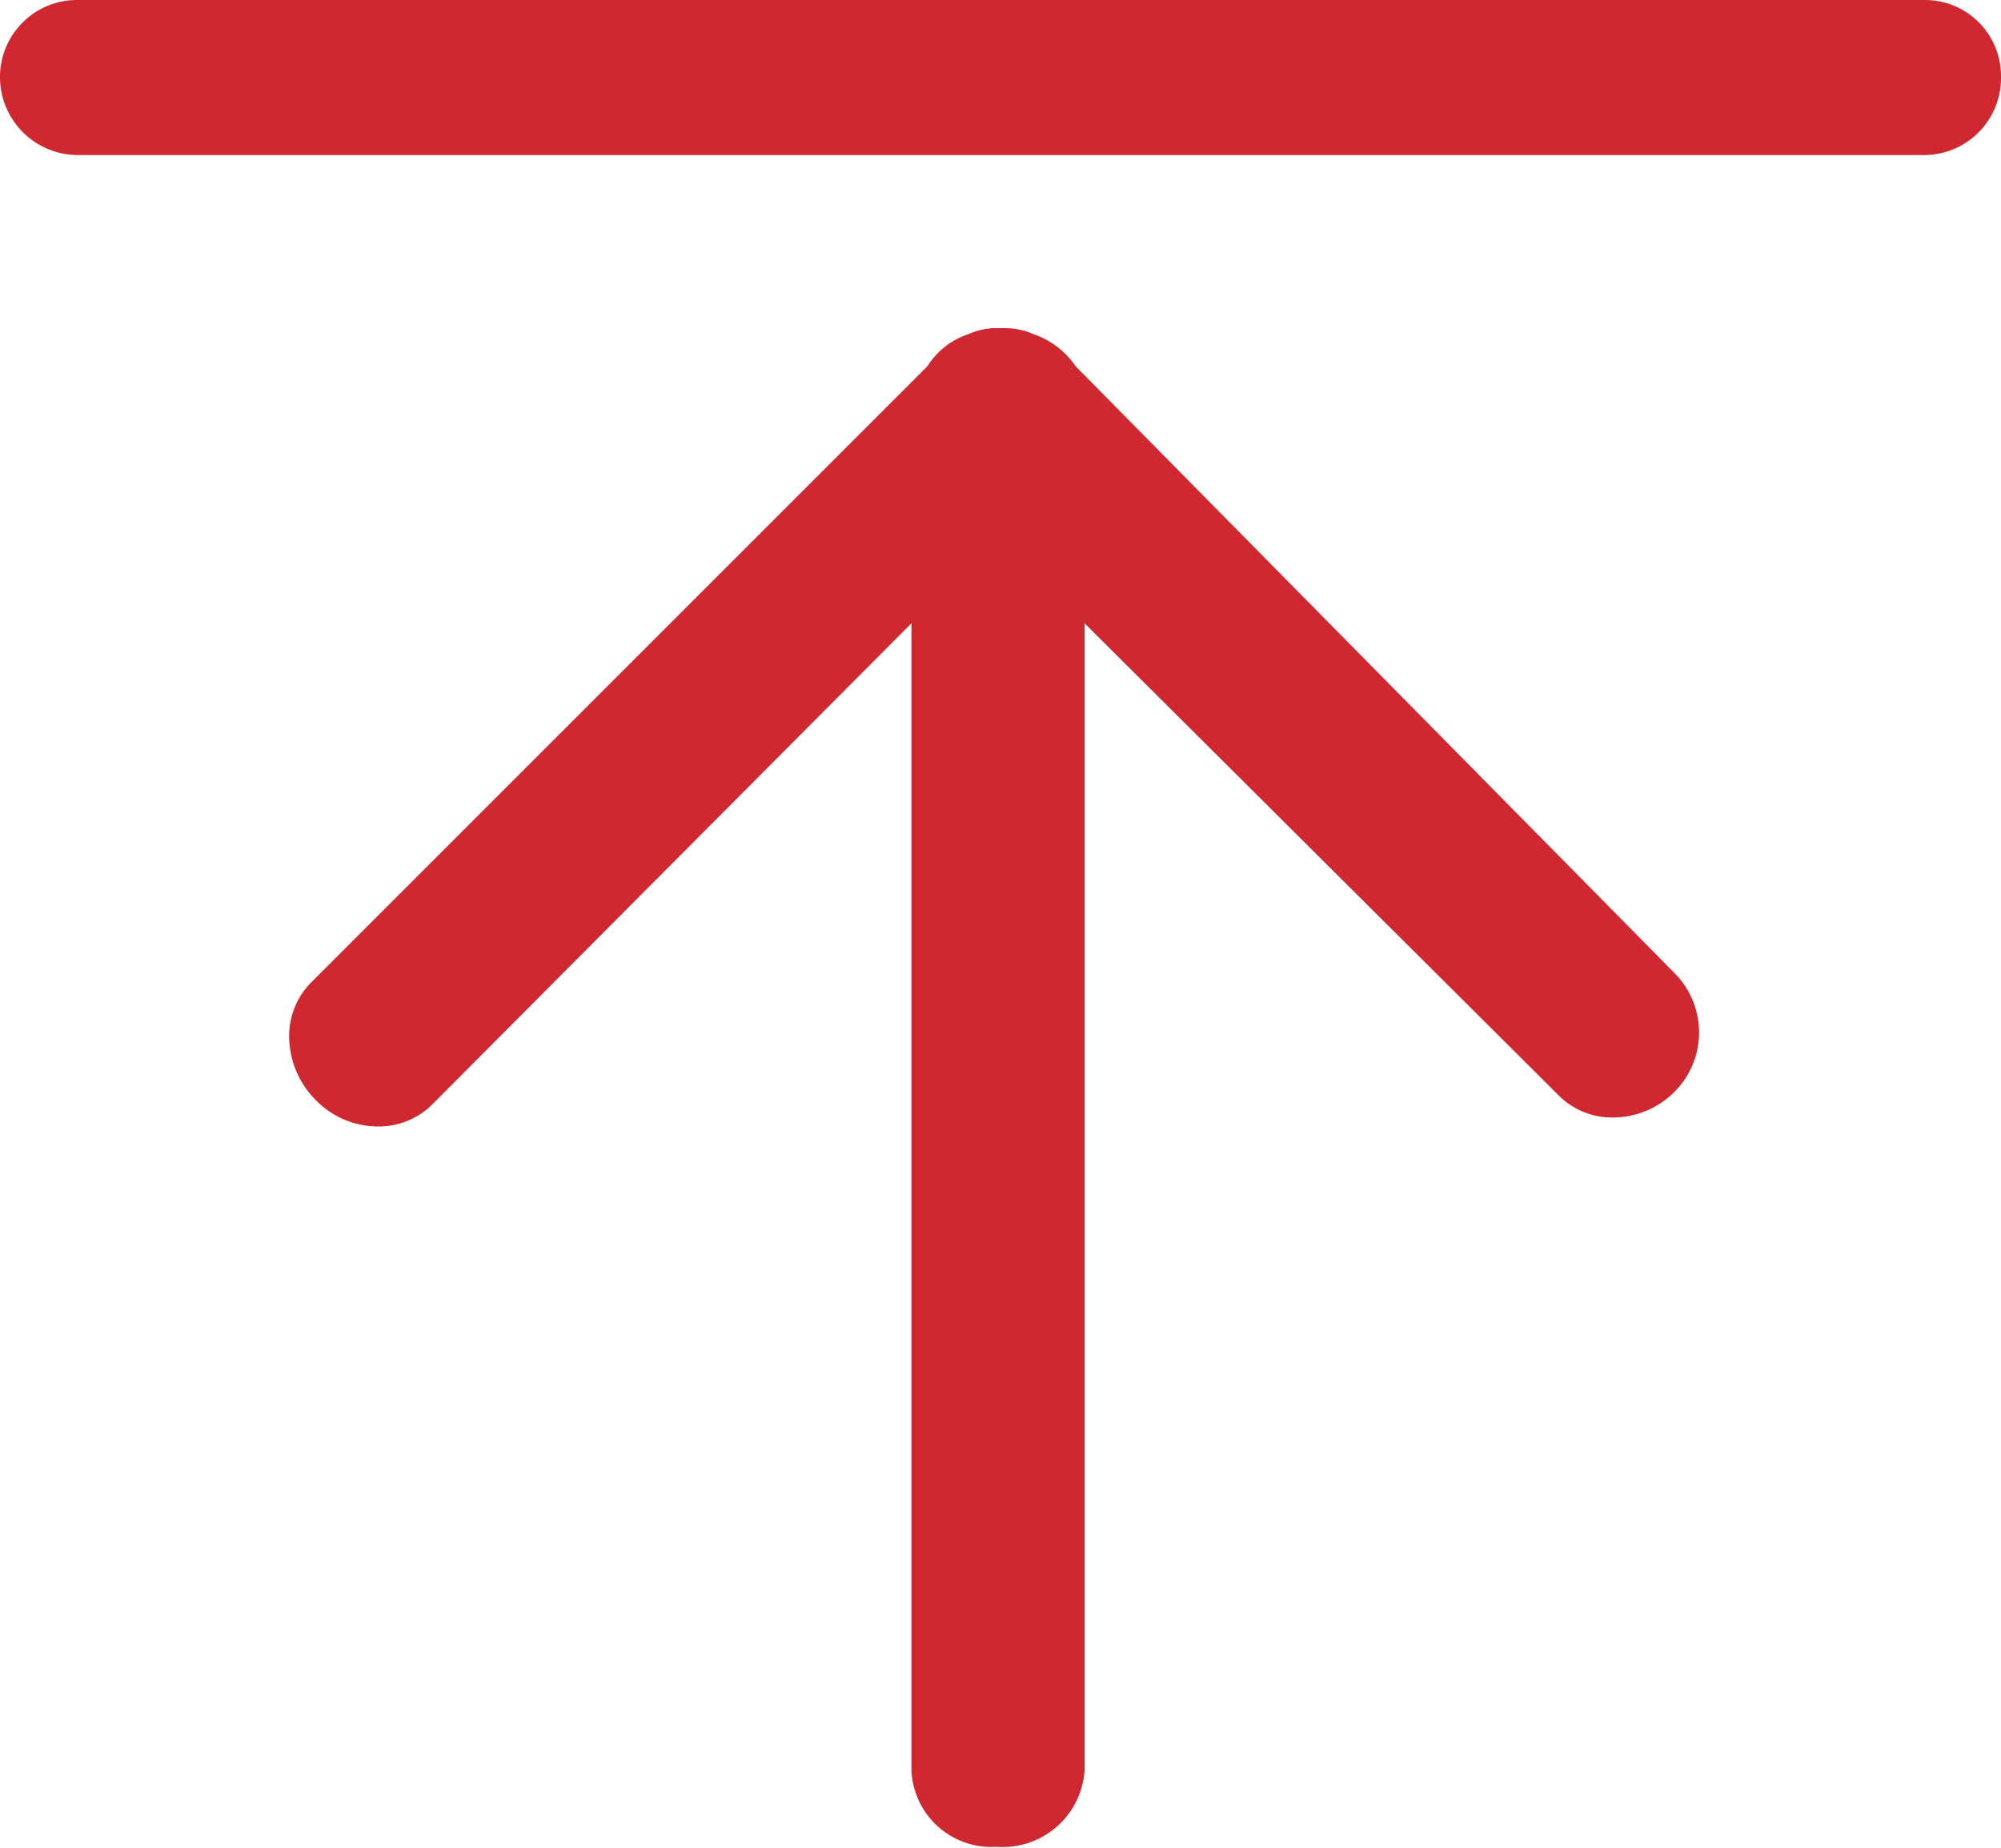
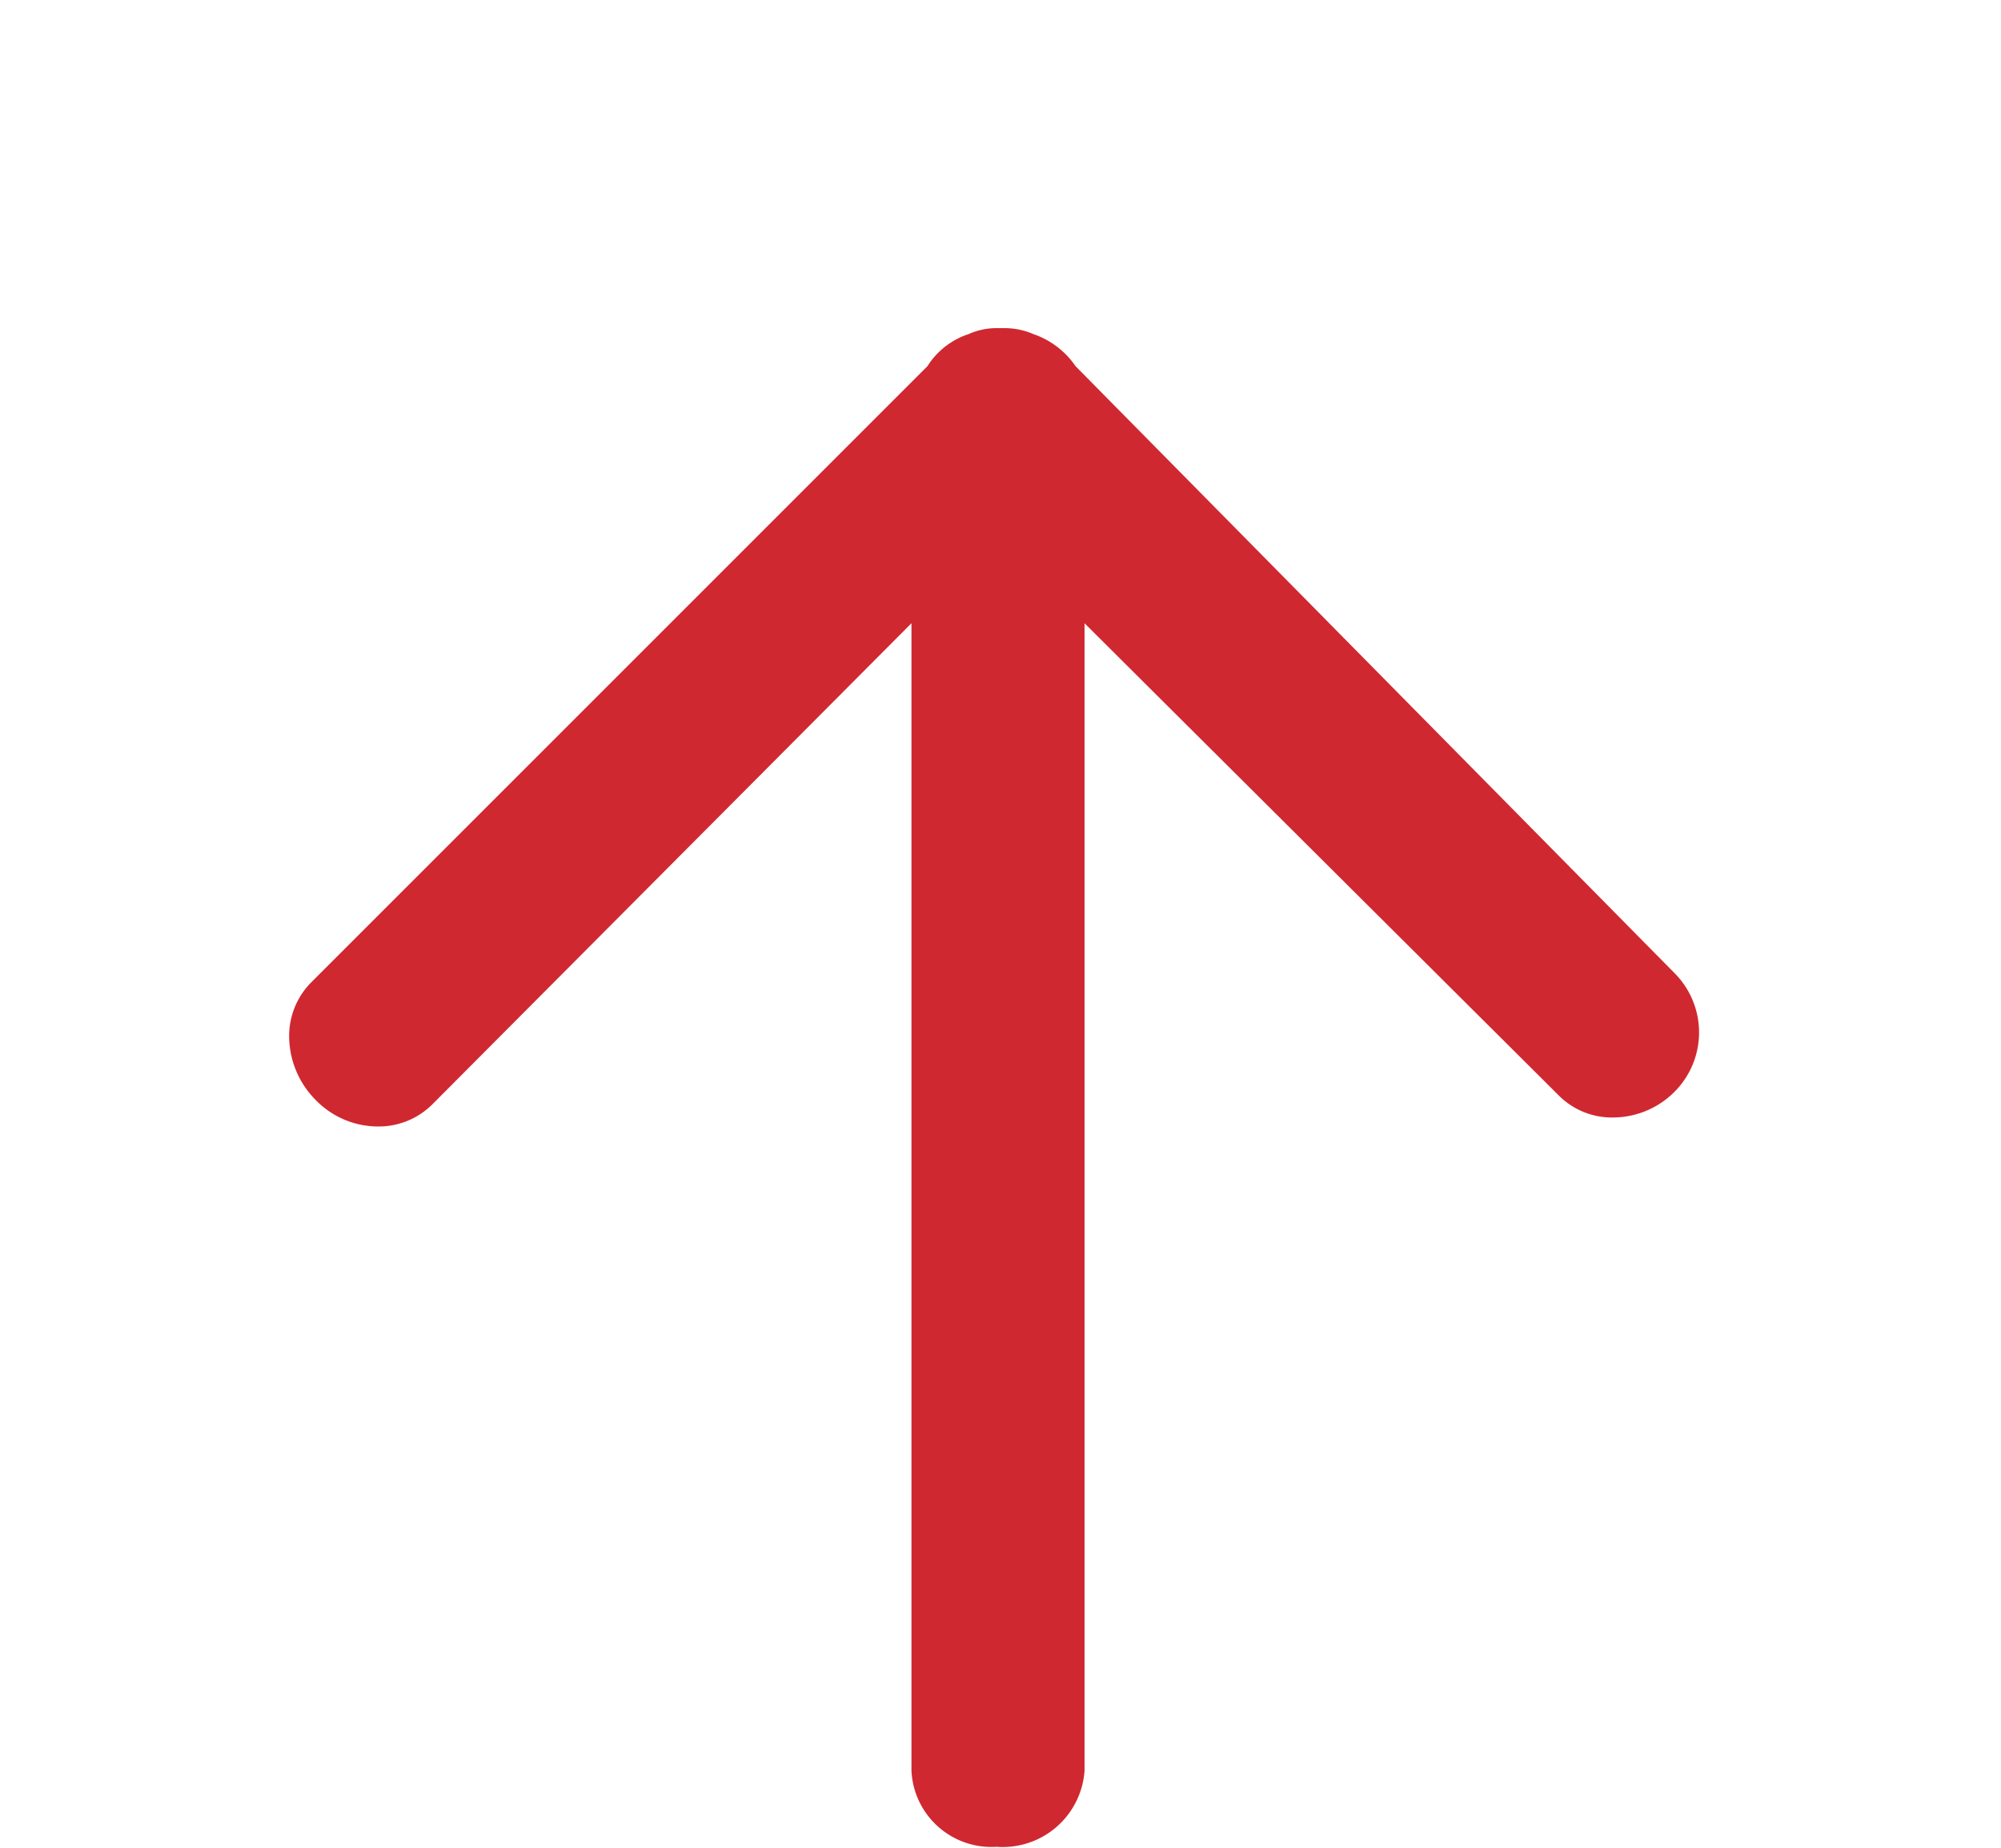
<svg xmlns="http://www.w3.org/2000/svg" id="图层_1" data-name="图层 1" viewBox="0 0 20 18.47">
  <defs>
    <style>.cls-1{fill:#d02830;}</style>
  </defs>
  <title>fudong_ico04</title>
  <path class="cls-1" d="M9.64,3.43a.84.84,0,0,0-.42-.32.72.72,0,0,0-.29-.06H8.86a.68.68,0,0,0-.29.06.77.77,0,0,0-.41.32L2,9.59a.76.76,0,0,0-.22.54.91.91,0,0,0,.27.64.87.87,0,0,0,.62.26.76.76,0,0,0,.55-.23,0,0,0,0,0,0,0l0,0L8,6V17.47a.8.8,0,0,0,.85.76.82.82,0,0,0,.88-.76V6l4.73,4.71,0,0,0,0a.75.75,0,0,0,.55.23.87.87,0,0,0,.62-.26.84.84,0,0,0,0-1.18Z" transform="translate(1.11 0.23)" />
-   <path class="cls-1" d="M18.12-.23H-.33a.77.77,0,0,0-.78.77.78.78,0,0,0,.78.78H18.12a.77.77,0,0,0,.77-.78.76.76,0,0,0-.77-.77" transform="translate(1.11 0.23)" />
</svg>